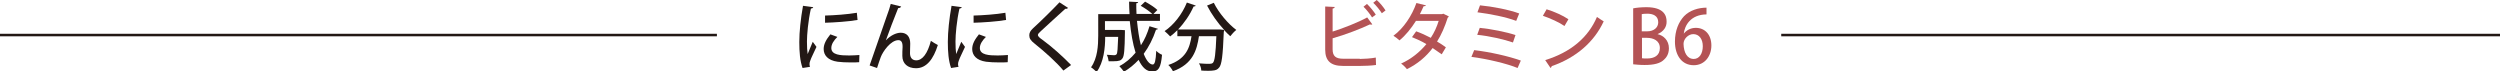
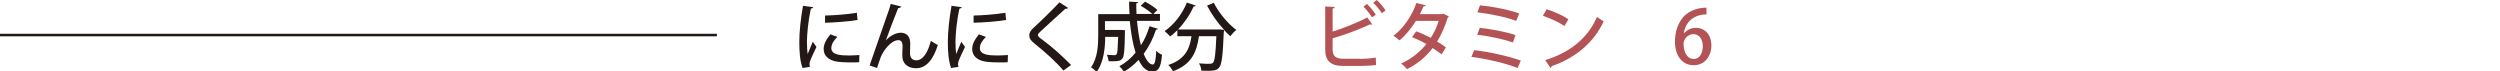
<svg xmlns="http://www.w3.org/2000/svg" version="1.1" id="レイヤー_1" x="0px" y="0px" viewBox="0 0 1077.2 30.8" style="enable-background:new 0 0 1077.2 30.8;" xml:space="preserve">
  <style type="text/css">
	.st0{fill:#231815;}
	.st1{fill:#B45355;}
	.st2{fill:none;stroke:#231815;stroke-width:1.089;stroke-miterlimit:10;}
	.st3{fill:none;stroke:#231815;stroke-width:1.09;stroke-miterlimit:10;}
</style>
  <g id="レイヤー_1_00000002344497378564401190000017505115361453488563_">
</g>
  <g id="レイヤー_7">
    <g>
      <g>
        <path class="st0" d="M350.4,3.1c-0.1,0.4-0.4,0.5-1,0.6c-1.2,5.4-1.7,11.2-1.7,14.2c0,2.1,0.1,4.1,0.3,5.4     c0.5-1.2,1.8-4.3,2.2-5.3l1.6,2.2c-1.2,2.7-2.2,4.5-2.7,6c-0.2,0.5-0.3,1-0.3,1.5c0,0.4,0.1,0.7,0.2,1.1l-3.2,0.5     c-1.1-3.1-1.4-6.9-1.4-11.2S345,8,346,2.5L350.4,3.1z M370.2,26.8c-1.1,0.1-2.3,0.1-3.5,0.1c-2.2,0-4.3-0.1-5.8-0.3     c-4.2-0.6-6-2.8-6-5.5c0-2.2,1.2-4.2,2.9-6.3l3,1.1c-1.5,1.5-2.6,3.1-2.6,4.8c0,3,4,3.2,7.7,3.2c1.4,0,3-0.1,4.4-0.2L370.2,26.8z      M355.5,6.7c3.9-0.1,9.7-0.5,13.7-1.2l0.3,3.1c-3.9,0.7-10.2,1.1-14,1.2V6.7z" />
        <path class="st0" d="M374.7,28.2c2.2-6.3,6.2-17.8,7.3-21c0.7-1.8,1.6-4.6,1.8-5.5l4.5,1.1c-0.2,0.4-0.6,0.7-1.3,0.7     c-1.5,3.7-4.2,10.7-5.3,13.9l0,0c1.8-2,4.4-3.3,6.4-3.3c2.7,0,4.1,1.8,4.1,4.7c0,0.5-0.1,3.6-0.1,4.1c0,2,1,3.1,2.7,3.1     c2.7,0,4.9-3,6.3-8.4c0.9,0.6,2,1.3,3,1.8c-1.9,6.1-4.9,10-9.4,10c-3.6,0-5.9-2-5.9-5.3c0-1.2,0-2.6,0.1-3.7V20     c0-1.8-0.6-2.7-1.8-2.7c-3.3,0-6.7,4.9-7.6,7.3c-0.4,1.2-1.1,3-1.6,4.7L374.7,28.2z" />
        <path class="st0" d="M414.4,3.1c-0.1,0.4-0.4,0.5-1,0.6c-1.2,5.4-1.7,11.2-1.7,14.2c0,2.1,0.1,4.1,0.3,5.4     c0.5-1.2,1.8-4.3,2.2-5.3l1.6,2.2c-1.2,2.7-2.2,4.5-2.7,6c-0.2,0.5-0.3,1-0.3,1.5c0,0.4,0.1,0.7,0.2,1.1l-3.2,0.5     c-1.1-3.1-1.4-6.9-1.4-11.2S409,8,410,2.5L414.4,3.1z M434.2,26.8c-1.1,0.1-2.3,0.1-3.5,0.1c-2.2,0-4.3-0.1-5.8-0.3     c-4.2-0.6-6-2.8-6-5.5c0-2.2,1.2-4.2,2.9-6.3l3,1.1c-1.5,1.5-2.6,3.1-2.6,4.8c0,3,4,3.2,7.7,3.2c1.4,0,3-0.1,4.4-0.2L434.2,26.8z      M419.5,6.7c3.9-0.1,9.7-0.5,13.7-1.2l0.3,3.1c-3.9,0.7-10.2,1.1-14,1.2V6.7z" />
        <path class="st0" d="M458.2,30.4c-2.9-3.5-7.9-8-12.4-11.6c-1.8-1.4-2.3-2.3-2.3-3.6c0-1,0.4-1.9,1.6-3     c3.1-2.8,8.7-8.3,11.4-11.2l3.7,2.4c-0.2,0.2-0.4,0.4-0.8,0.4c-0.1,0-0.2,0-0.4,0c-3.1,2.9-7.8,7-10.4,9.5     c-0.8,0.7-1.4,1.3-1.4,1.8s0.7,1.2,1.9,2c4.1,3,8.5,6.9,12.4,10.9L458.2,30.4z" />
        <path class="st0" d="M489.9,9c0.4,3.8,0.9,7.5,1.7,10.5c1.6-2.4,2.8-5.2,3.7-8.2l3.6,1.1c-0.1,0.3-0.4,0.4-0.8,0.4     c-1.3,3.9-3.1,7.4-5.3,10.4c1.1,2.8,2.5,4.6,3.9,4.6c0.9,0,1.3-1.7,1.5-5.9c0.7,0.7,1.7,1.4,2.5,1.7c-0.5,5.7-1.6,7.2-4.2,7.2     c-2.5,0-4.3-1.7-5.9-5c-1.9,2-3.9,3.7-6.3,5.1c-0.4-0.6-1.4-1.8-2-2.4c2.7-1.4,5-3.4,7-5.8c-1.2-3.8-2-8.5-2.5-13.6h-10.7v3.8     h6.3h0.7l1.6,0.1c0,0.3,0,0.6,0,1c-0.1,7.4-0.3,10.2-1.1,11.2c-0.6,0.8-1.2,1.2-4,1.2c-0.6,0-1.2,0-1.9,0c-0.1-0.9-0.4-2-0.8-2.8     c1.4,0.1,2.6,0.2,3.2,0.2c0.4,0,0.7-0.1,1-0.4c0.4-0.5,0.5-2.4,0.7-7.5h-5.6c0,4.6-0.6,11-3.7,15.1c-0.5-0.5-1.7-1.6-2.4-2     c2.8-3.9,3.1-9.4,3.1-13.6V6.1h13.5c-0.1-1.8-0.2-3.6-0.2-5.4l3.9,0.2c0,0.3-0.3,0.5-0.8,0.5c0,1.5,0,3.1,0.1,4.6h6.8     c-1.2-1.1-3.3-2.6-5-3.5l1.9-1.8c1.8,1,4.2,2.5,5.3,3.6L497,6h2.8v3H489.9z" />
        <path class="st0" d="M523,1.2c2.1,4.3,6.2,9.1,9.7,11.7c-0.8,0.6-2,1.9-2.6,2.7c-0.9-0.8-1.8-1.7-2.7-2.7c0,0.3,0,0.6-0.1,1     c-0.4,10.2-0.9,14-2,15.2c-0.7,0.9-1.5,1.2-2.7,1.3c-0.5,0.1-1.2,0.1-2,0.1c-0.9,0-2,0-3-0.1c0-0.9-0.4-2.2-1-3.1     c2,0.2,3.8,0.2,4.6,0.2c0.6,0,1-0.1,1.4-0.4c0.8-0.8,1.2-3.9,1.5-11.5h-7.5c-0.9,6-2.6,12-11.2,15.1c-0.4-0.8-1.2-2-2-2.7     c7.5-2.5,9.2-7.2,10-12.4h-6.1V13c-1,1-2,1.9-3.1,2.7c-0.5-0.6-1.7-1.7-2.4-2.3c3.9-2.6,7.6-7.3,9.6-12.3l3.8,1.3     c-0.1,0.3-0.4,0.4-0.9,0.4c-1.6,3.6-4,7.1-6.7,9.9h17.5h0.7l1.7,0.2c-2.8-3-5.5-6.8-7.4-10.5L523,1.2z" />
        <path class="st1" d="M585.9,25.4c1.5,0,5-0.2,6.9-0.6c0,1.1,0.1,2.2,0.1,3.2c-1.9,0.3-5.3,0.4-6.8,0.4h-7.5c-5.2,0-7.6-2.2-7.6-7     V2.8l4.1,0.2c0,0.3-0.3,0.6-0.9,0.7v9.9c4.5-1.4,10.9-3.9,14.9-6.1l2.2,3c-0.1,0.1-0.3,0.1-0.5,0.1s-0.3,0-0.5-0.1     c-3.5,1.7-10.7,4.5-16.1,6v4.8c0,2.9,1.4,4,4.5,4h7.2V25.4z M589,1.7c1.3,1.2,2.9,3.2,3.8,4.6l-1.6,1.2c-0.8-1.3-2.5-3.5-3.7-4.6     L589,1.7z M593.2,0c1.4,1.2,3,3.2,3.8,4.5l-1.6,1.2c-0.8-1.3-2.5-3.4-3.7-4.5L593.2,0z" />
        <path class="st1" d="M624.3,7.1c-0.1,0.2-0.3,0.4-0.5,0.5c-1.2,3.8-2.8,7.5-4.6,10.3c1.2,0.7,2.8,1.7,3.8,2.5l-1.8,3     c-1.1-0.8-2.7-1.9-3.9-2.7c-2.9,3.8-6.6,6.9-11.1,9.1c-0.5-0.7-1.7-1.9-2.5-2.4c4.4-2,8-4.9,10.9-8.4c-2-1.2-4.2-2.2-6.2-3     l1.8-2.5c2,0.7,4.2,1.7,6.3,2.8c1.5-2.3,2.6-4.7,3.4-7.3h-9.8c-2,3.2-4.5,6.3-7.1,8.4c-0.6-0.6-1.8-1.5-2.6-2     c4.4-3.2,8-8.7,9.9-14.1l4.1,1c-0.1,0.3-0.4,0.4-1,0.4c-0.4,1-1.1,2.3-1.6,3.4h9.5l0.6-0.2L624.3,7.1z" />
        <path class="st1" d="M635.2,21.6c6.8,0.8,14.8,2.6,20.1,4.5l-1.4,3.2c-4.6-1.9-13-3.9-19.9-4.8L635.2,21.6z M637.7,2.3     c5.4,0.5,12.6,1.9,16.9,3.5L653.3,9c-4.5-1.7-11.2-3-16.7-3.7L637.7,2.3z M637.6,12c5,0.5,11.5,1.8,15.4,3.1l-1.1,3.2     c-3.7-1.3-10.2-2.8-15.4-3.3L637.6,12z" />
        <path class="st1" d="M666.4,4c3.3,1,7.1,2.7,9.4,4.3l-1.7,2.9c-2.3-1.6-6.1-3.3-9.3-4.4L666.4,4z M665.8,25.9     c11-3.4,18.5-9.7,22.3-18.6c0.9,0.7,2,1.3,2.9,1.9c-4,8.7-11.7,15.6-22.4,19.3c0,0.3-0.3,0.6-0.5,0.8L665.8,25.9z" />
-         <path class="st1" d="M714.2,14.7c2.6,0.6,4.9,2.7,4.9,6.1c0,2.6-1.2,4.1-2.1,4.9c-1.6,1.6-4.3,2.3-8.4,2.3     c-2.2,0-3.8-0.2-4.9-0.3V3.6c1.4-0.3,3.6-0.5,5.7-0.5c7.5,0,8.7,3.6,8.7,6.1C718.2,11.6,716.8,13.6,714.2,14.7L714.2,14.7z      M709.7,13.5c2.9,0,4.8-1.6,4.8-3.9c0-2.9-2.4-3.7-4.7-3.7c-1.2,0-2,0.1-2.4,0.2v7.4H709.7z M707.5,25.1c0.5,0.1,1.3,0.1,2.2,0.1     c3,0,5.5-1.2,5.5-4.5c0-3.2-2.8-4.4-5.6-4.4h-2.1L707.5,25.1L707.5,25.1z" />
        <path class="st1" d="M725.5,14.5c1.1-1.4,2.9-2.5,5.2-2.5c3.9,0,6.7,2.9,6.7,7.6c0,4.5-2.8,8.5-7.6,8.5c-5.1,0-8.1-4.2-8.1-10.2     c0-4.7,1.6-8.4,3.9-10.9c2.5-2.6,6.3-3.7,9.7-3.7v2.9C728.4,6.3,725.9,11,725.5,14.5L725.5,14.5z M733.7,19.9     c0-3.1-1.6-5.2-4.1-5.2c-2.1,0-4.2,2-4.2,4.2c0.1,3.8,1.6,6.5,4.4,6.5C732.2,25.4,733.7,23.1,733.7,19.9z" />
      </g>
    </g>
    <line class="st2" x1="-33.4" y1="15.1" x2="308.9" y2="15.1" />
-     <line class="st3" x1="767.5" y1="15.1" x2="1110.6" y2="15.1" />
  </g>
</svg>